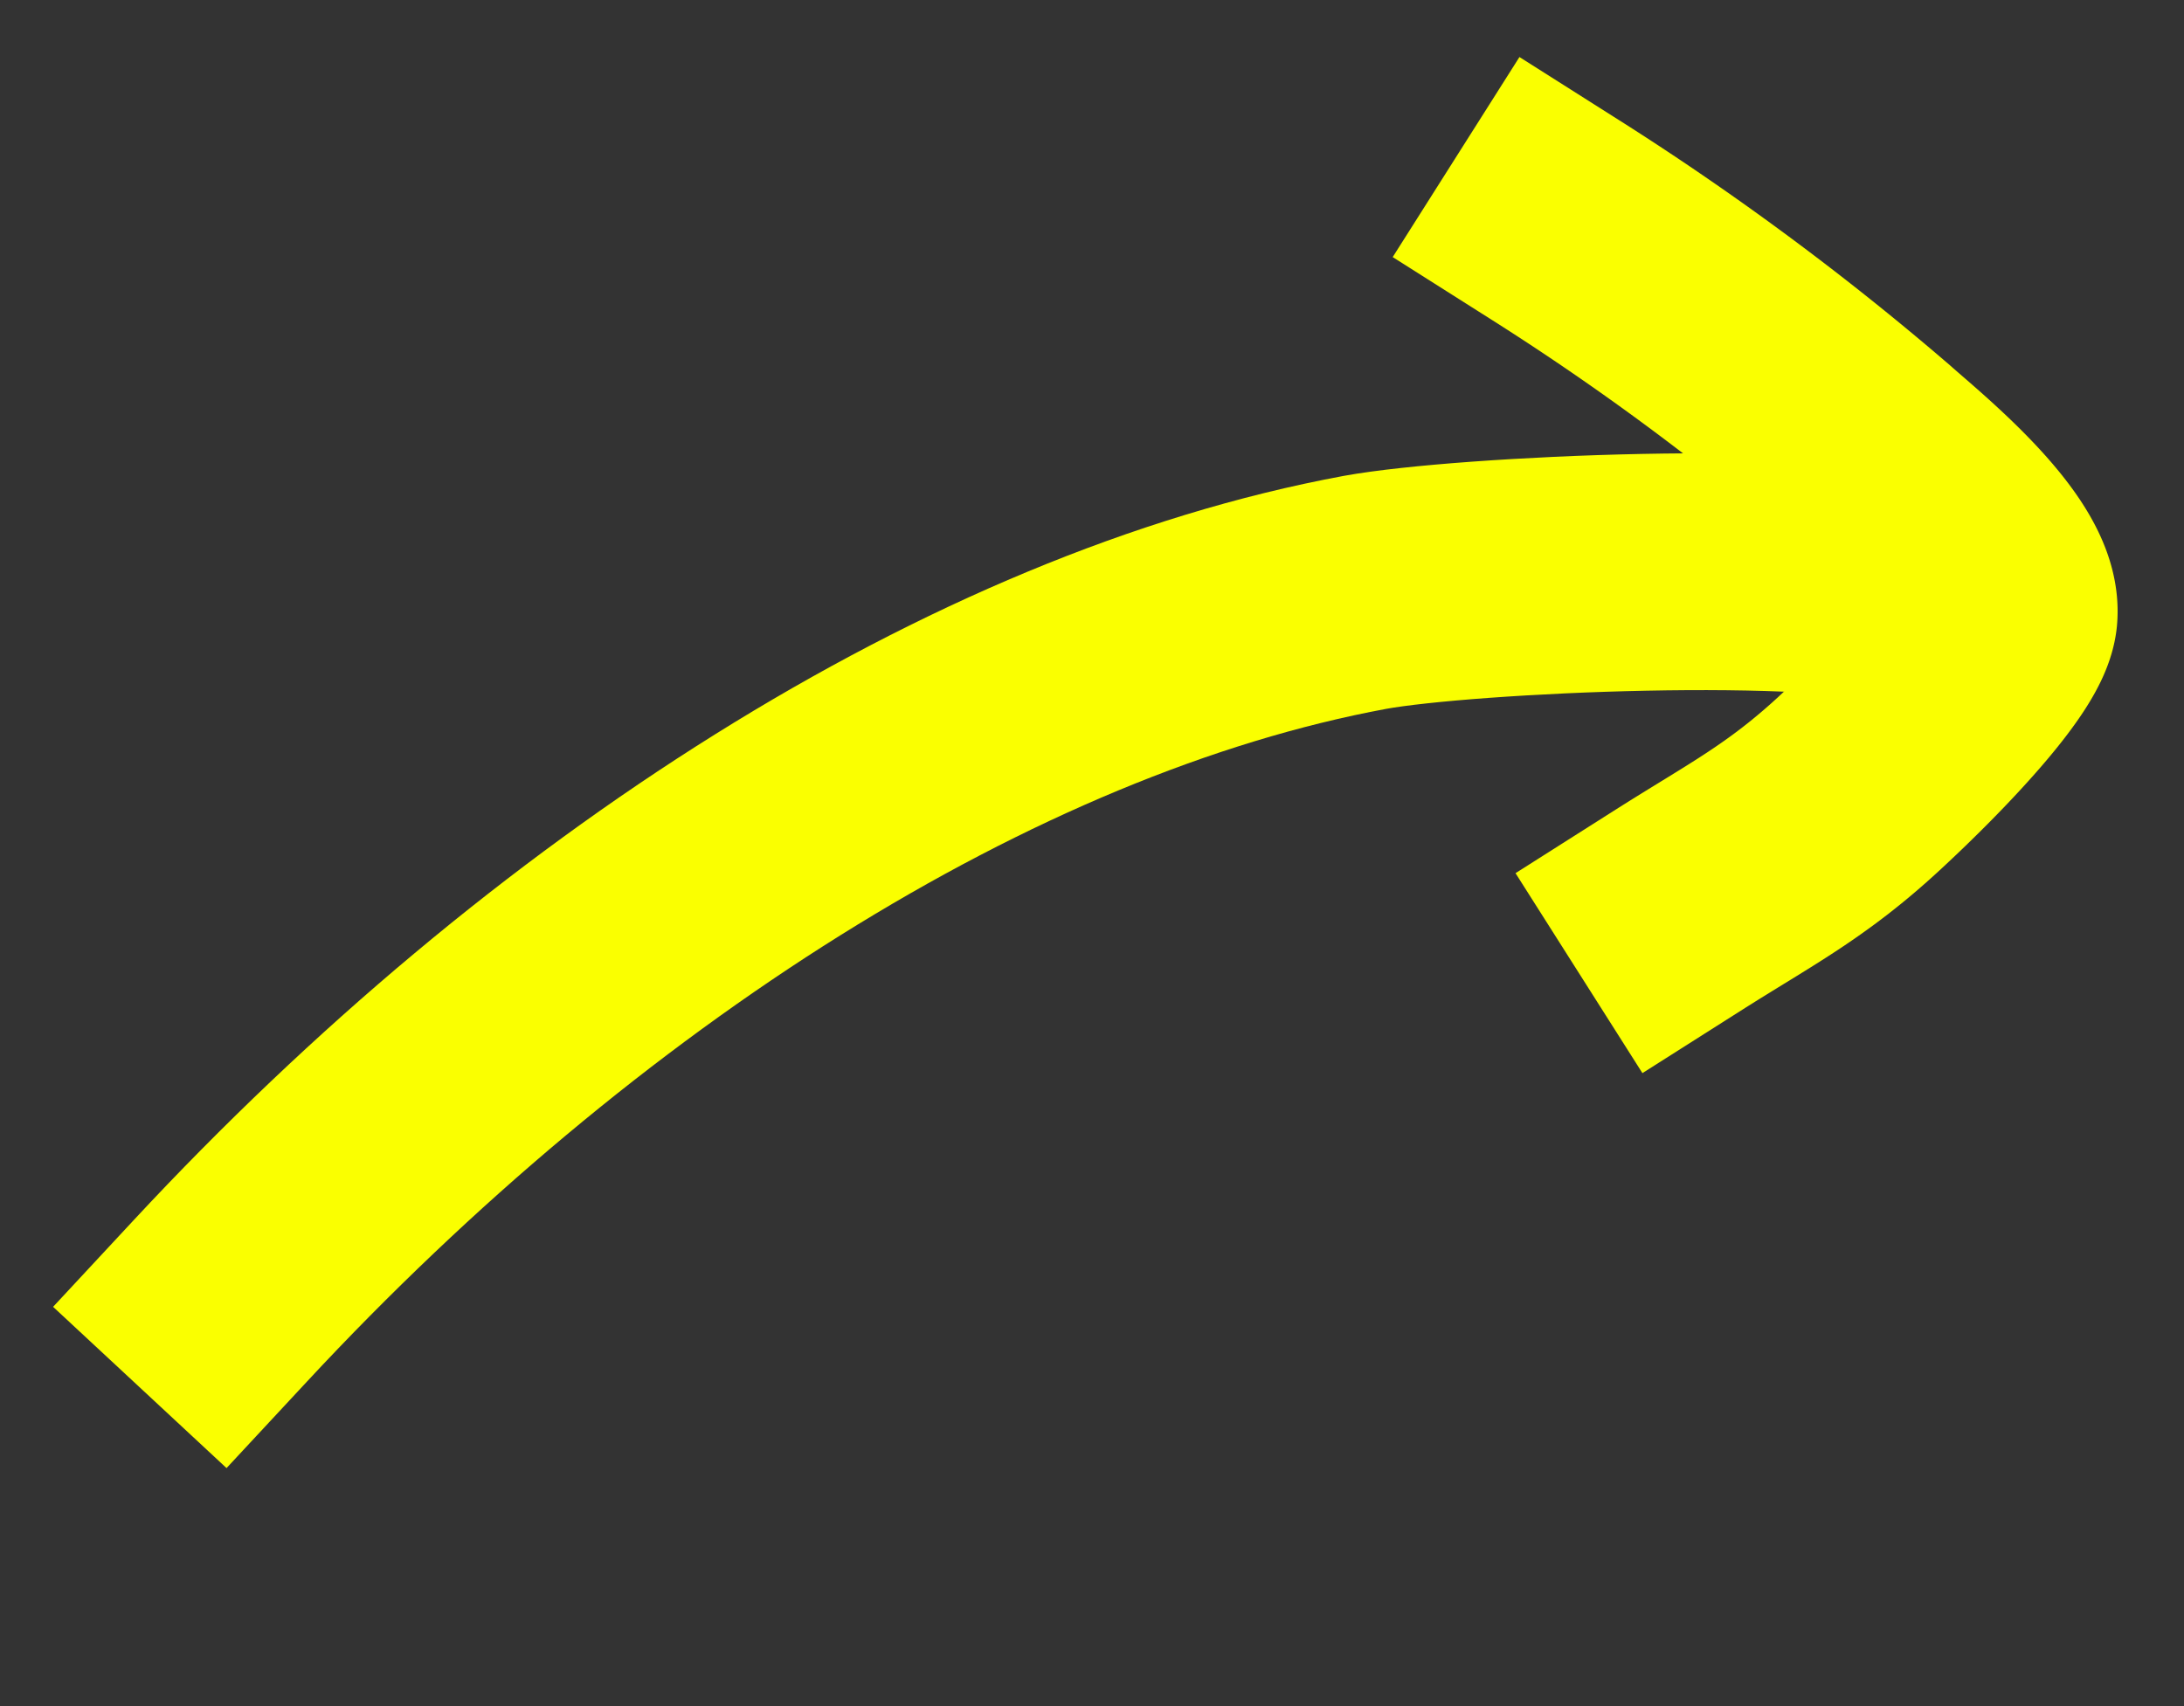
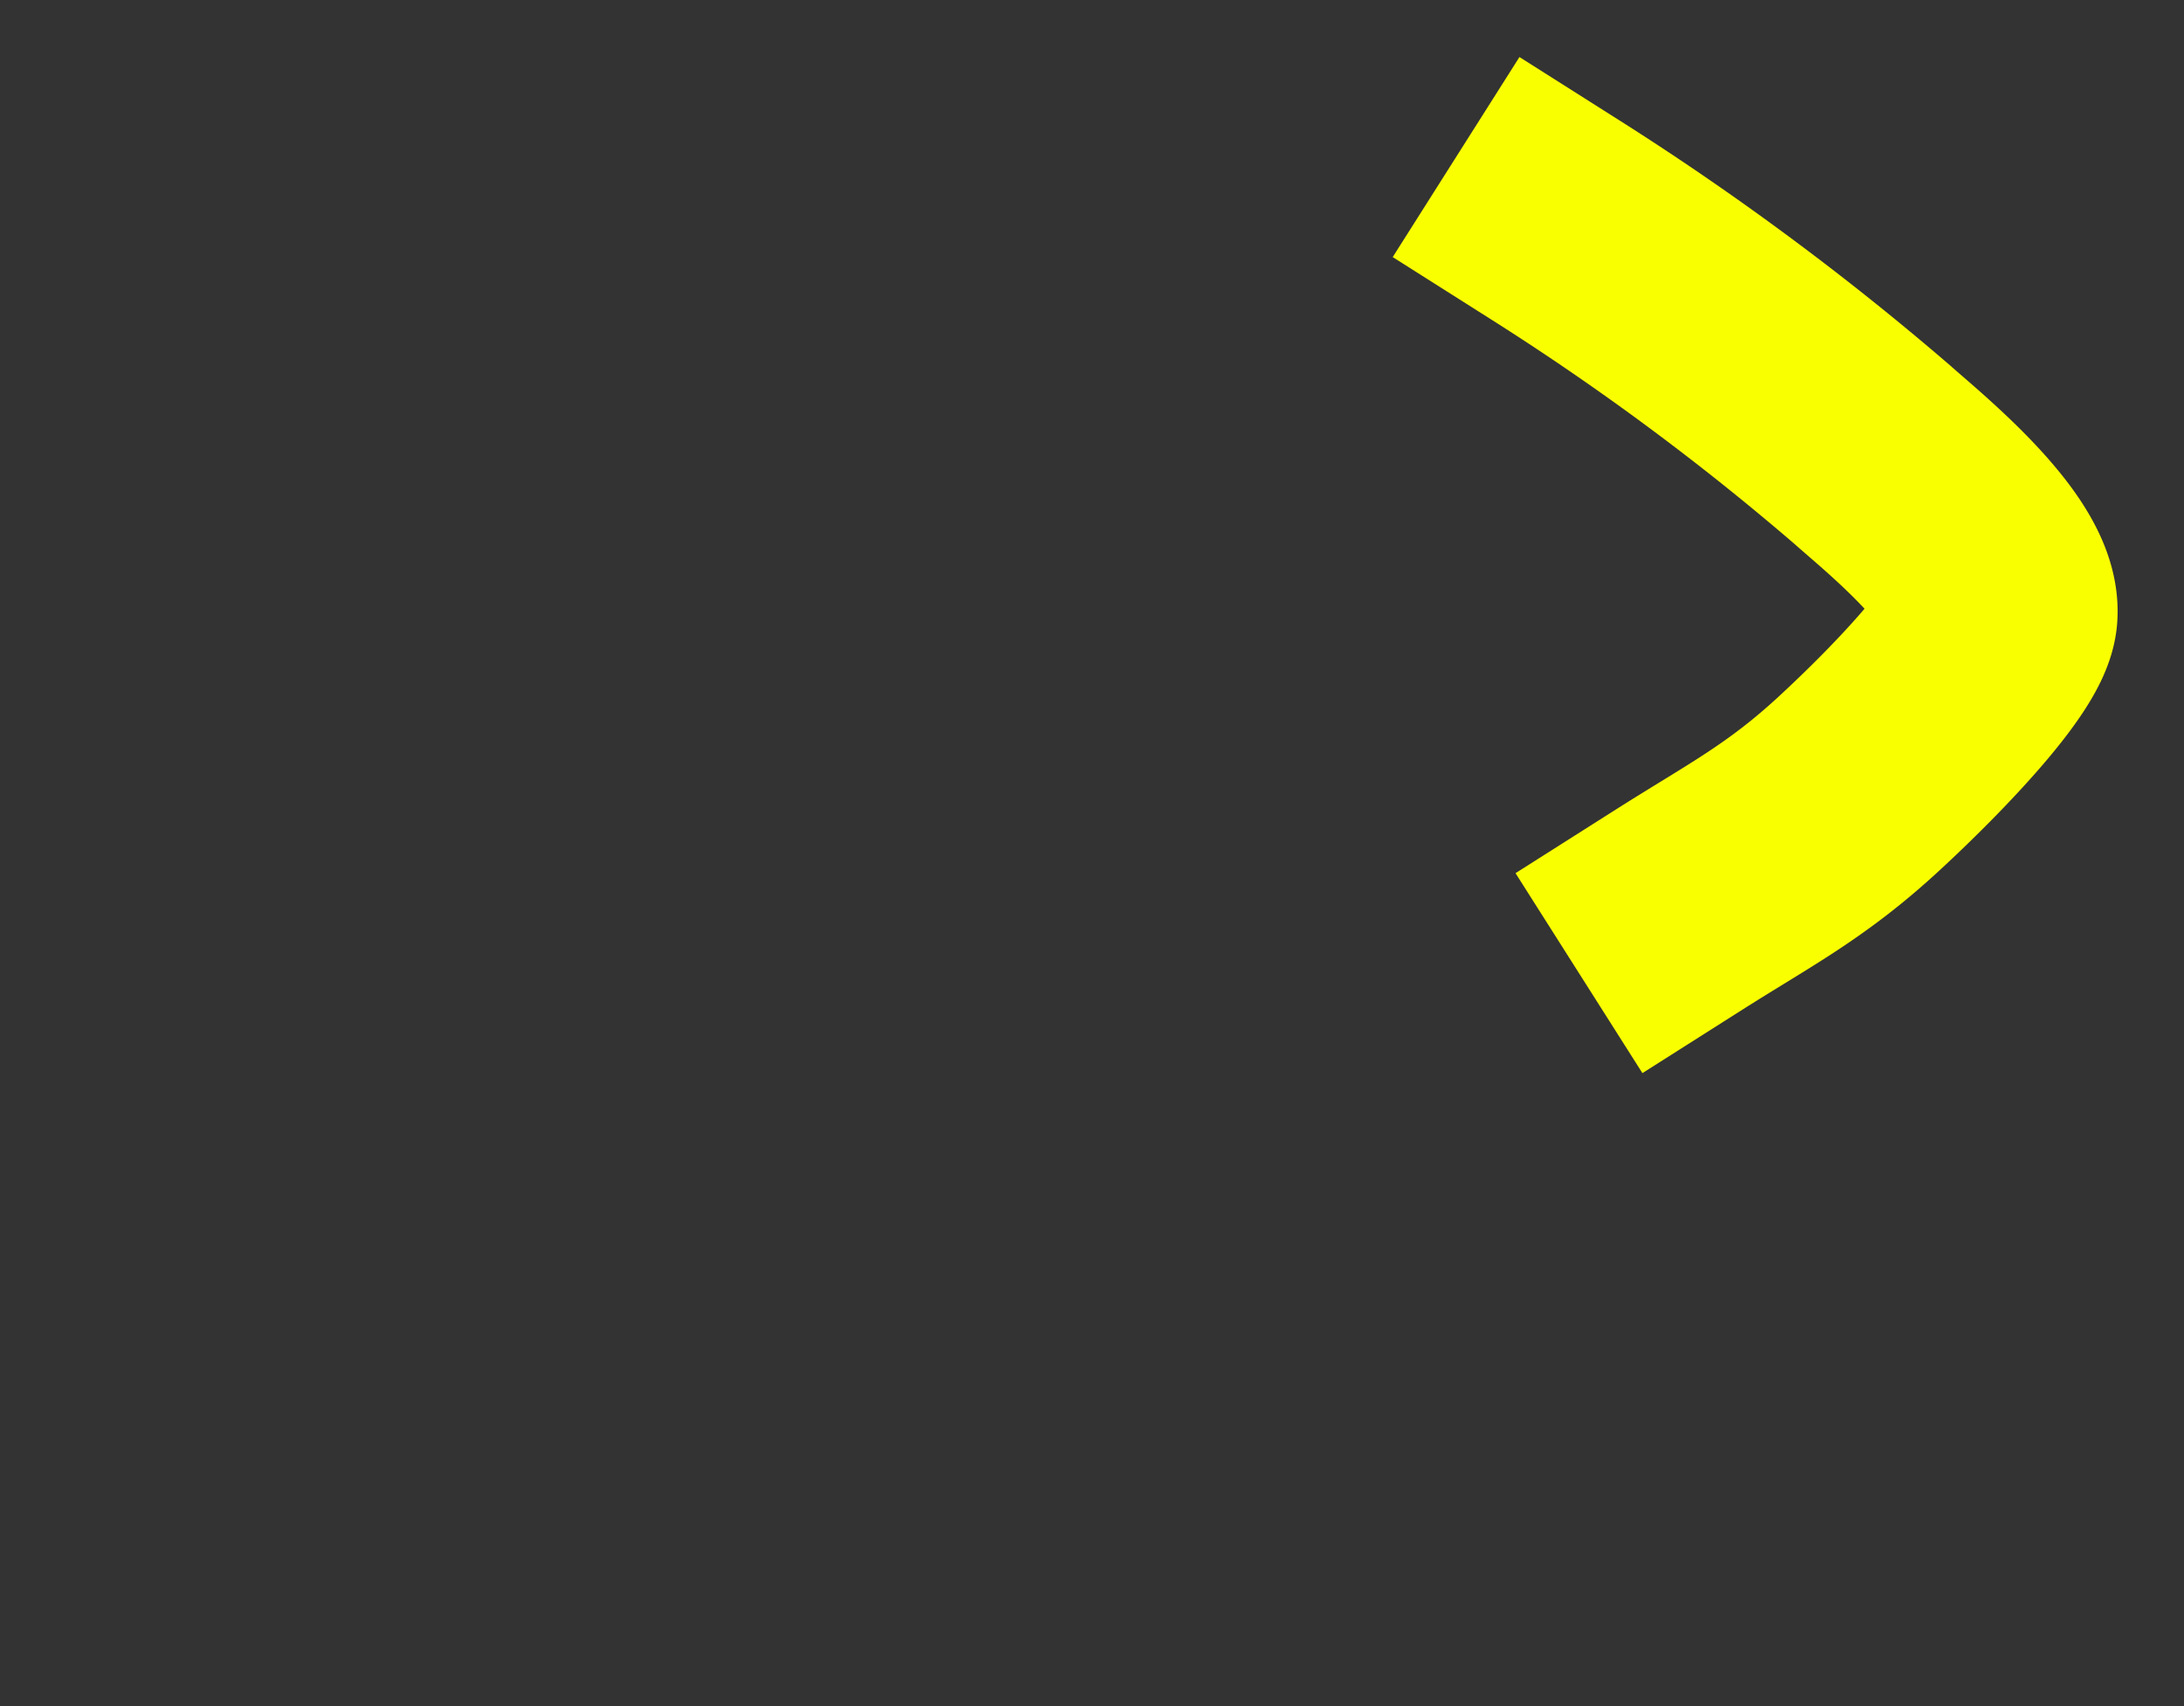
<svg xmlns="http://www.w3.org/2000/svg" fill="none" viewBox="0 0 32 25">
  <rect x="0" y="0" width="32" height="25" fill="#333333" stroke="none" />
-   <path stroke="#FAFF00" stroke-linecap="square" stroke-width="3.47" d="M3.23 19.06C8.26 13.65 14.39 9.72 20 8.68c1.49-.27 6.68-.5 8.16-.04" />
  <path stroke="#FAFF00" stroke-linecap="square" stroke-width="3.47" d="M24.6 13.33c1.04-.66 1.72-1 2.64-1.85.91-.84 2-2 2.05-2.47.07-.77-1.46-1.99-1.86-2.35a39.57 39.57 0 0 0-4.63-3.43" />
</svg>